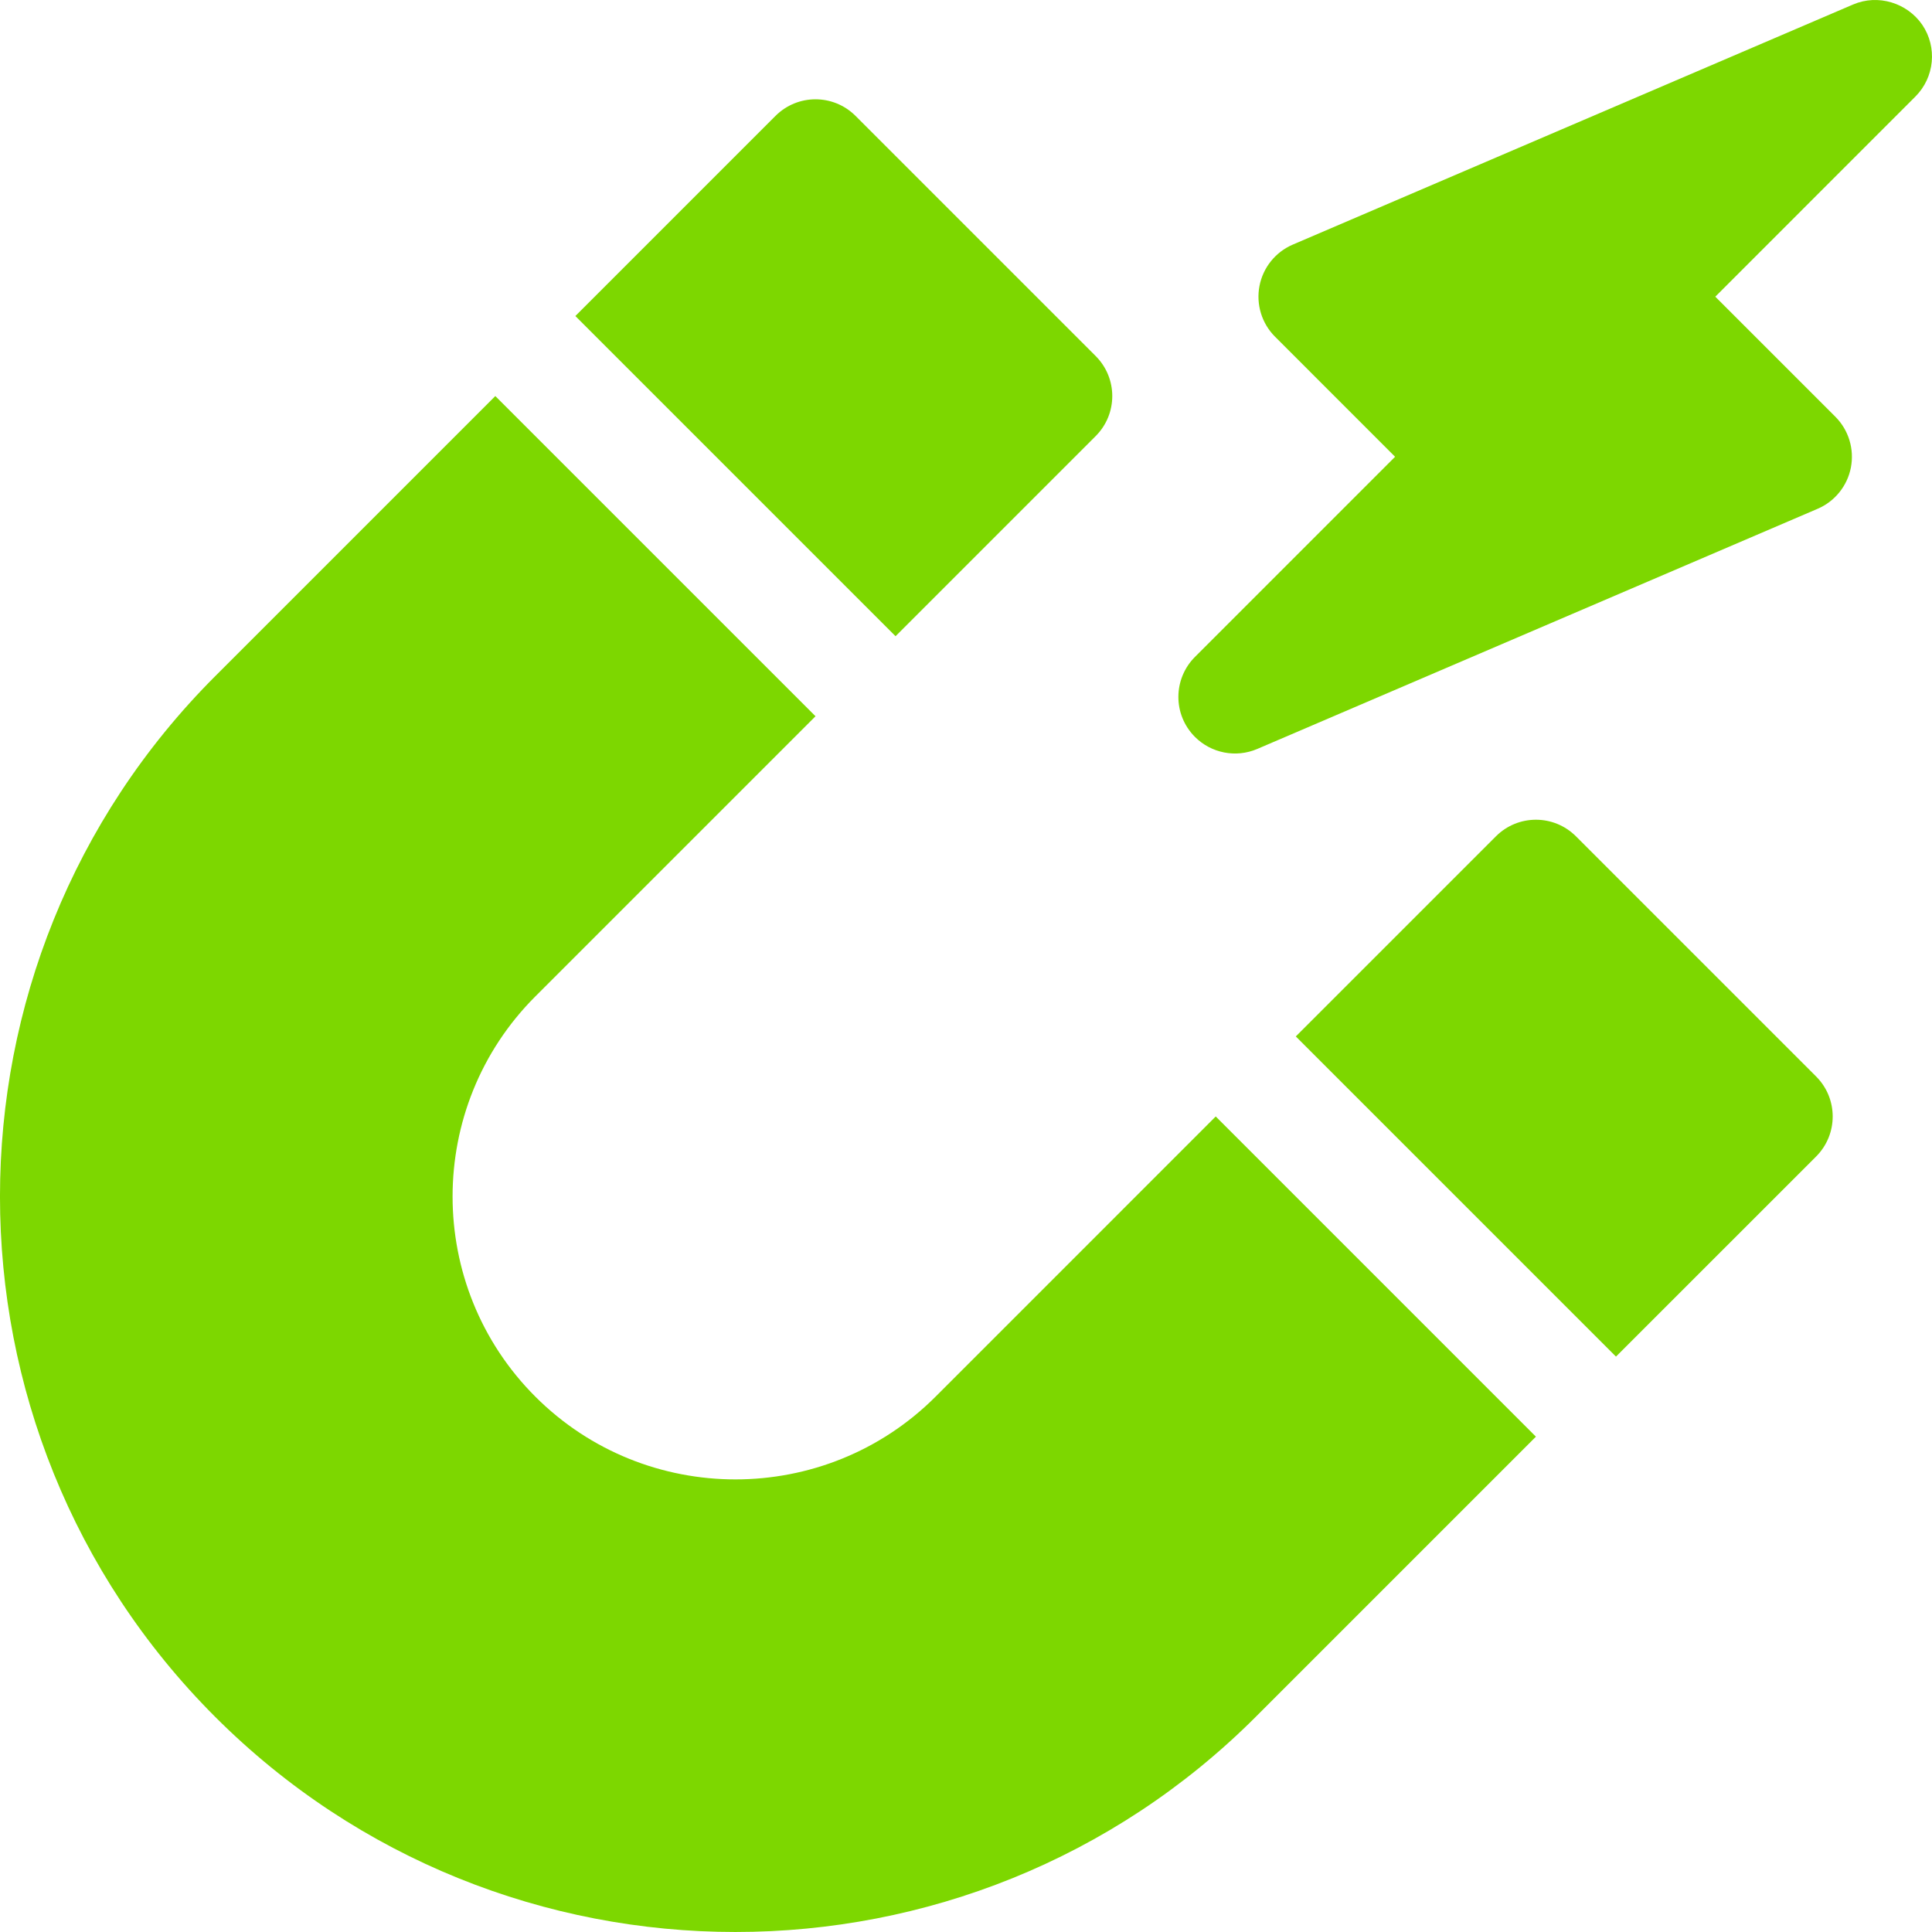
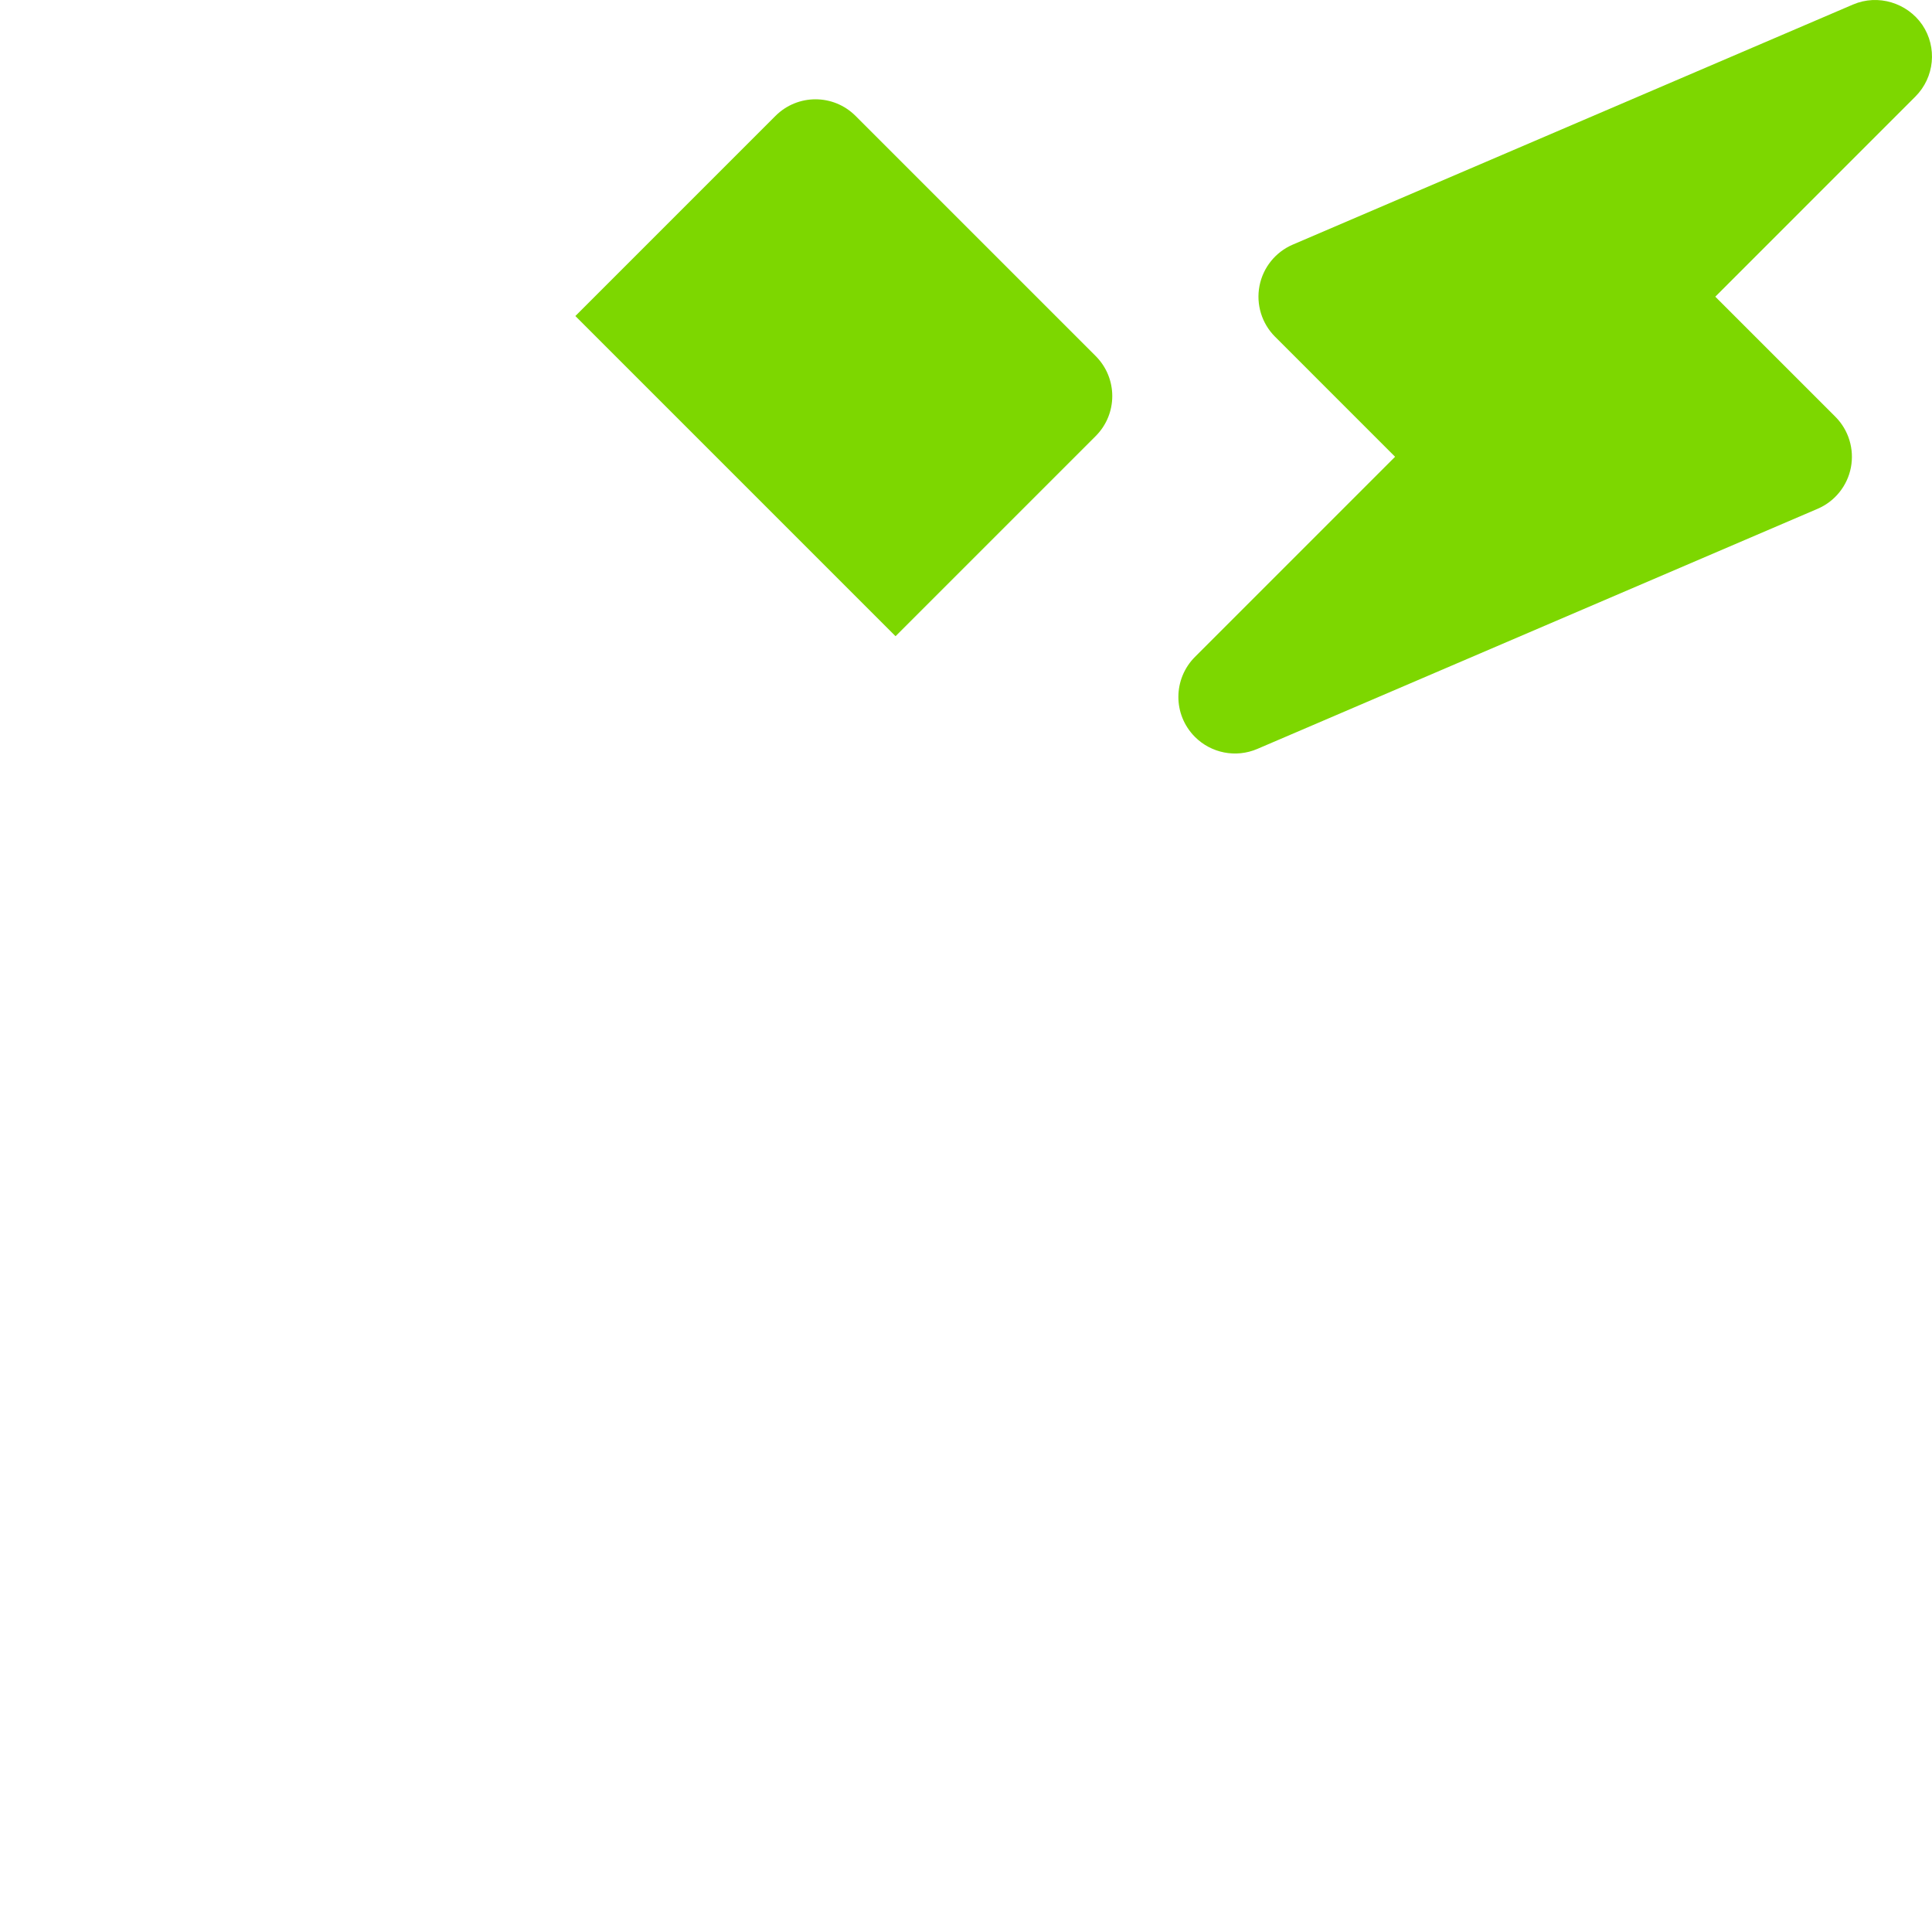
<svg xmlns="http://www.w3.org/2000/svg" width="84" height="84" viewBox="0 0 84 84" fill="none">
  <g clip-path="url(#clip0_2120_1434)">
    <path d="M51.957 32.042C52.656 32.74 53.726 32.965 54.666 32.562L79.028 22.121C79.778 21.8 80.32 21.125 80.474 20.325C80.627 19.523 80.376 18.697 79.798 18.119L74.578 12.899L83.278 4.198C84.112 3.363 84.238 2.055 83.577 1.078C82.918 0.123 81.656 -0.27 80.568 0.196L56.206 10.636C55.456 10.958 54.914 11.632 54.76 12.433C54.606 13.235 54.858 14.061 55.436 14.639L60.656 19.859L51.956 28.56C51.005 29.511 50.981 31.066 51.957 32.042Z" fill="#7DD700" />
    <path d="M33.717 5.039L25.016 13.74L38.937 27.661L47.638 18.96C48.6 17.999 48.6 16.442 47.638 15.48L37.197 5.039C36.235 4.077 34.679 4.077 33.717 5.039Z" fill="#7DD700" />
-     <path d="M78.961 50.283C79.923 49.321 79.923 47.764 78.961 46.803L68.52 36.362C67.558 35.4 66.001 35.4 65.04 36.362L56.339 45.062L70.26 58.983L78.961 50.283Z" fill="#7DD700" />
-     <path d="M54.598 74.645L66.779 62.464L52.858 48.542L40.677 60.724C35.88 65.521 28.073 65.521 23.276 60.724C18.478 55.926 18.478 48.119 23.276 43.322L35.457 31.141L21.535 17.22L9.354 29.401C-3.119 41.874 -3.119 62.171 9.354 74.645C21.828 87.118 42.125 87.118 54.598 74.645Z" fill="#7DD700" />
  </g>
  <defs>
    <clipPath id="clip0_2120_1434">
      <rect width="84" height="84" fill="white" />
    </clipPath>
  </defs>
</svg>